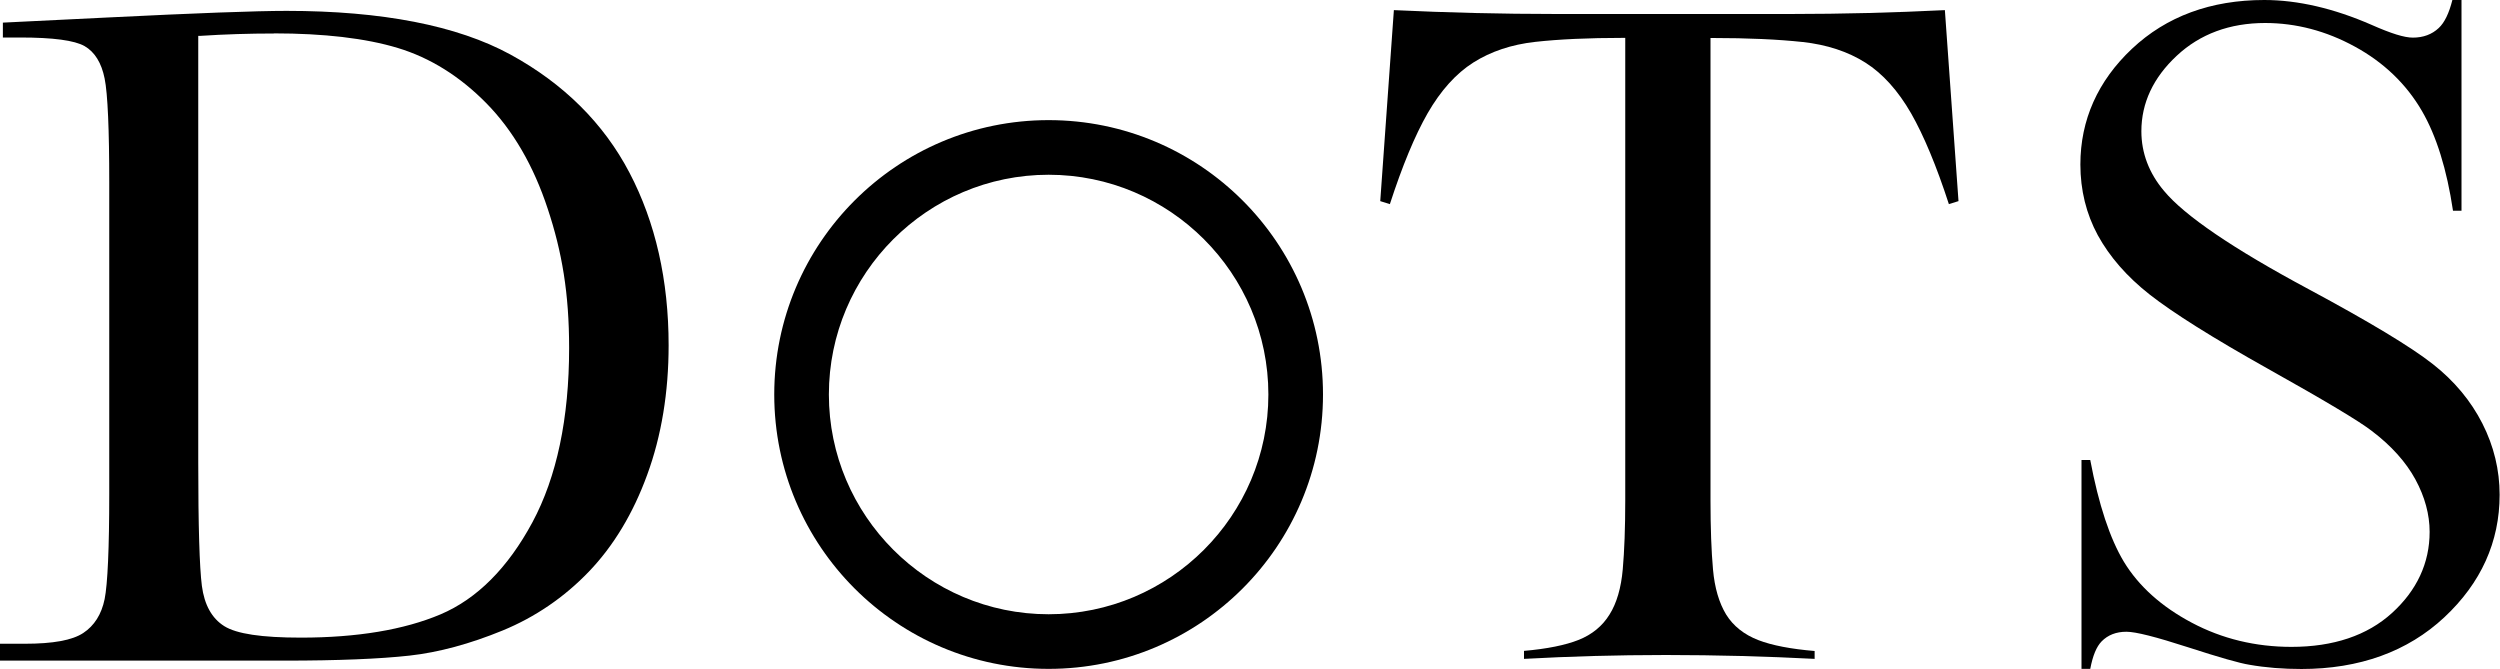
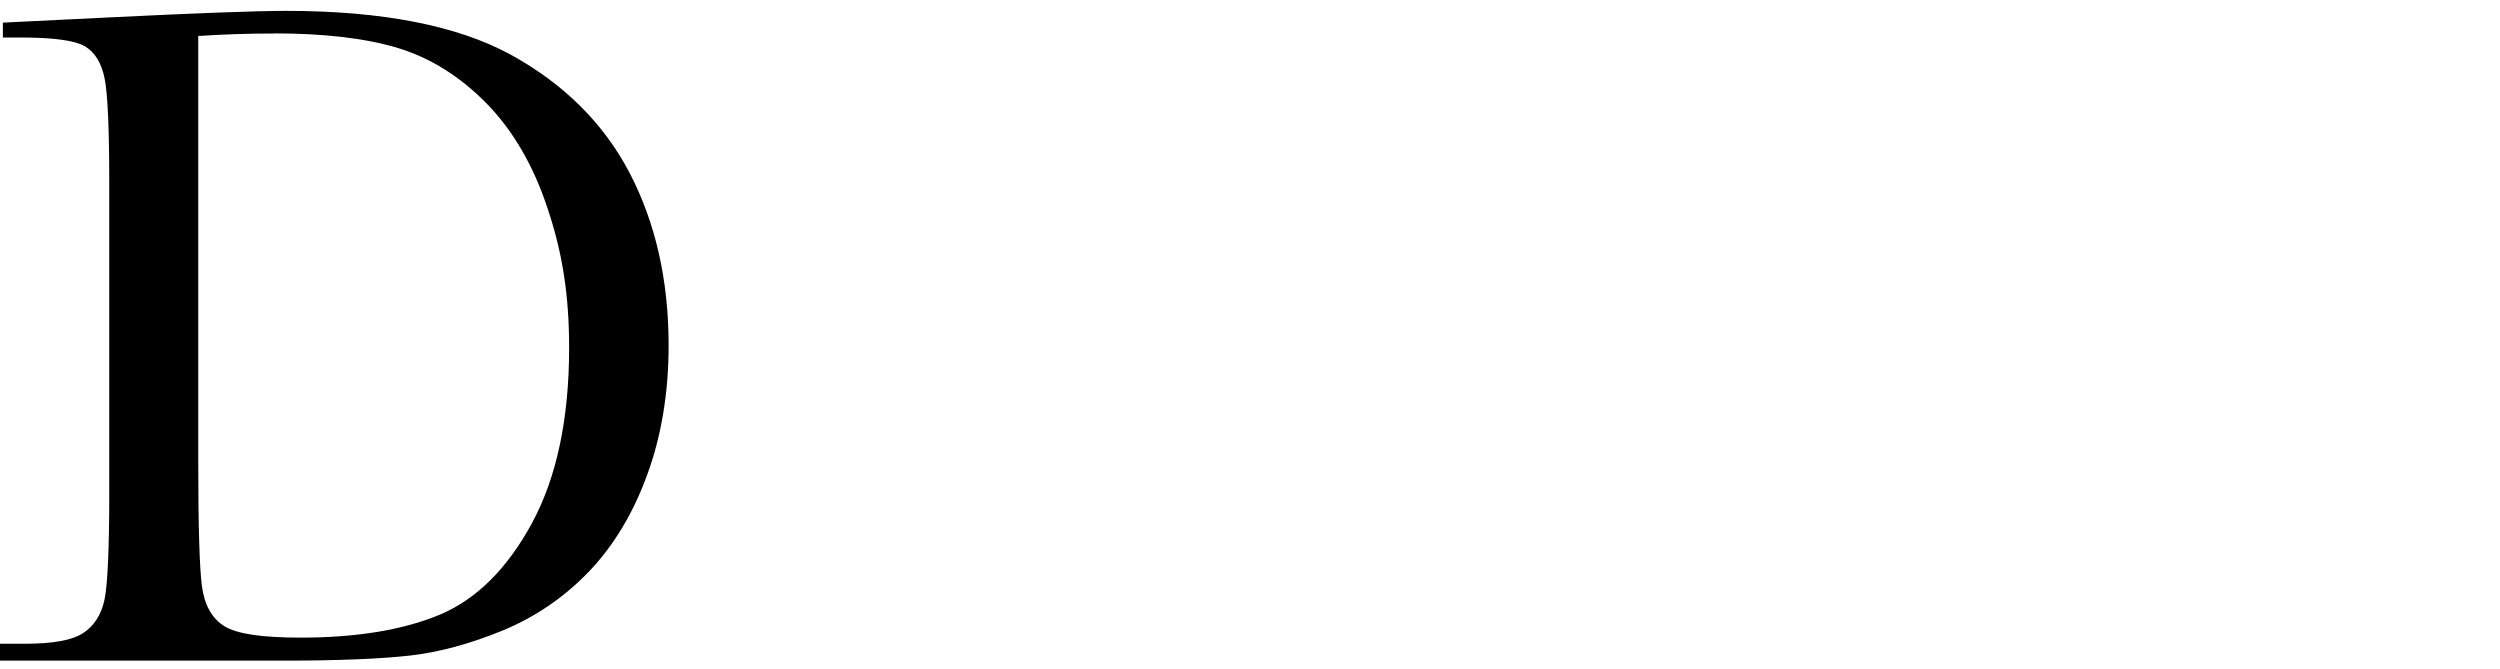
<svg xmlns="http://www.w3.org/2000/svg" id="_レイヤー_1" data-name="レイヤー 1" width="200" height="53.52" viewBox="0 0 200 53.52">
  <defs>
    <style>
      .cls-1 {
        stroke-width: 0px;
      }
    </style>
  </defs>
-   <path class="cls-1" d="M184.13,53.52c-1.48,0-2.88-.11-4.18-.34-.77-.12-2.41-.59-4.88-1.39-2.63-.85-4.21-1.25-4.96-1.25-.82,0-1.48.26-1.98.77-.41.42-.71,1.14-.91,2.2h-.7v-16.71h.7c.67,3.57,1.58,6.3,2.69,8.14,1.19,1.96,3.02,3.6,5.44,4.88,2.41,1.28,5.09,1.93,7.96,1.93,3.36,0,6.07-.91,8.05-2.71,1.99-1.81,3.01-4,3.01-6.49,0-1.39-.38-2.8-1.14-4.2-.75-1.38-1.92-2.69-3.48-3.87-1.03-.8-3.75-2.42-8.3-4.97-4.43-2.48-7.62-4.49-9.48-5.95-1.82-1.43-3.21-3.03-4.15-4.75-.92-1.7-1.39-3.6-1.39-5.65,0-3.56,1.39-6.68,4.13-9.26,2.75-2.59,6.31-3.9,10.58-3.9,2.68,0,5.57.67,8.59,1.99,1.56.69,2.61,1.02,3.3,1.02.83,0,1.53-.26,2.07-.77.46-.43.82-1.17,1.09-2.24h.73v16.86h-.68c-.49-3.29-1.32-5.98-2.49-7.99-1.25-2.15-3.05-3.88-5.36-5.14-2.3-1.26-4.71-1.89-7.18-1.89-2.83,0-5.21.88-7.07,2.62-1.88,1.75-2.83,3.78-2.83,6.04,0,1.74.61,3.35,1.81,4.77,1.64,1.98,5.53,4.63,11.58,7.87,4.84,2.6,8.18,4.61,9.93,5.99,1.71,1.34,3.04,2.94,3.96,4.75.92,1.81,1.38,3.73,1.38,5.7,0,3.77-1.49,7.06-4.42,9.8-2.94,2.75-6.8,4.14-11.45,4.14Z" />
  <path class="cls-1" d="M0,52.83v-1.33h1.98c2.27,0,3.8-.28,4.68-.86.88-.58,1.46-1.49,1.71-2.71.24-1.19.37-4.09.37-8.41V14.56c0-4.11-.12-7.07-.37-8.28-.25-1.25-.79-2.12-1.6-2.59-.81-.46-2.5-.69-5.17-.69H.23v-1.19l8.36-.41c7.06-.35,11.89-.53,14.34-.53,7.62,0,13.64,1.17,17.9,3.49,4.25,2.32,7.46,5.5,9.53,9.46,2.08,3.97,3.13,8.61,3.13,13.8,0,3.75-.57,7.24-1.71,10.35-1.13,3.11-2.71,5.72-4.68,7.77-1.97,2.05-4.29,3.63-6.89,4.7-2.61,1.07-5.11,1.75-7.46,2.01-2.35.26-5.71.4-9.98.4H0ZM21.9,2.68c-1.93,0-3.91.06-5.89.19h-.15v34.1c0,5.1.1,8.43.29,9.9.2,1.52.8,2.6,1.79,3.22.99.62,2.99.92,6.13.92,4.5,0,8.26-.63,11.17-1.86,2.92-1.24,5.39-3.72,7.35-7.36,1.95-3.63,2.94-8.32,2.94-13.95,0-4.37-.57-7.7-1.71-11.13-1.13-3.44-2.78-6.28-4.9-8.44-2.12-2.16-4.51-3.65-7.09-4.43-2.57-.78-5.91-1.17-9.93-1.17Z" />
-   <path class="cls-1" d="M145.18,52.71c-1.94-.1-3.92-.18-5.87-.23-1.98-.05-4.01-.08-6.04-.08s-3.92.03-5.8.08c-1.85.05-3.72.13-5.55.23v-.64c1.85-.16,3.31-.46,4.35-.87,1.09-.43,1.93-1.12,2.5-2.05.57-.91.92-2.13,1.05-3.6.13-1.47.2-3.33.2-5.53V3.03h-.16c-2.79,0-5.16.11-7.04.32-1.9.21-3.56.77-4.95,1.65-1.39.88-2.62,2.25-3.66,4.06-1.02,1.78-2.03,4.22-3.02,7.27l-.77-.24,1.09-15.28c2.16.1,4.32.18,6.44.23,2.14.05,4.36.08,6.59.08h18.65c2.13,0,4.24-.03,6.28-.08,2.01-.05,4.07-.13,6.12-.23l1.09,15.28-.77.24c-.99-3.05-2.01-5.49-3.02-7.26-1.04-1.81-2.27-3.18-3.66-4.06-1.39-.88-3.08-1.44-5.03-1.65-1.94-.21-4.36-.32-7.2-.32h-.16v36.99c0,2.22.07,4.08.2,5.53.13,1.47.49,2.68,1.05,3.6.57.92,1.44,1.61,2.58,2.05,1.09.42,2.6.71,4.5.87v.64Z" />
-   <path class="cls-1" d="M83.89,13.98c9.69,0,17.58,7.89,17.58,17.58s-7.89,17.58-17.58,17.58-17.58-7.89-17.58-17.58,7.89-17.58,17.58-17.58M83.89,9.61c-12.12,0-21.95,9.83-21.95,21.95s9.83,21.95,21.95,21.95,21.95-9.83,21.95-21.95-9.83-21.95-21.95-21.95h0Z" />
</svg>